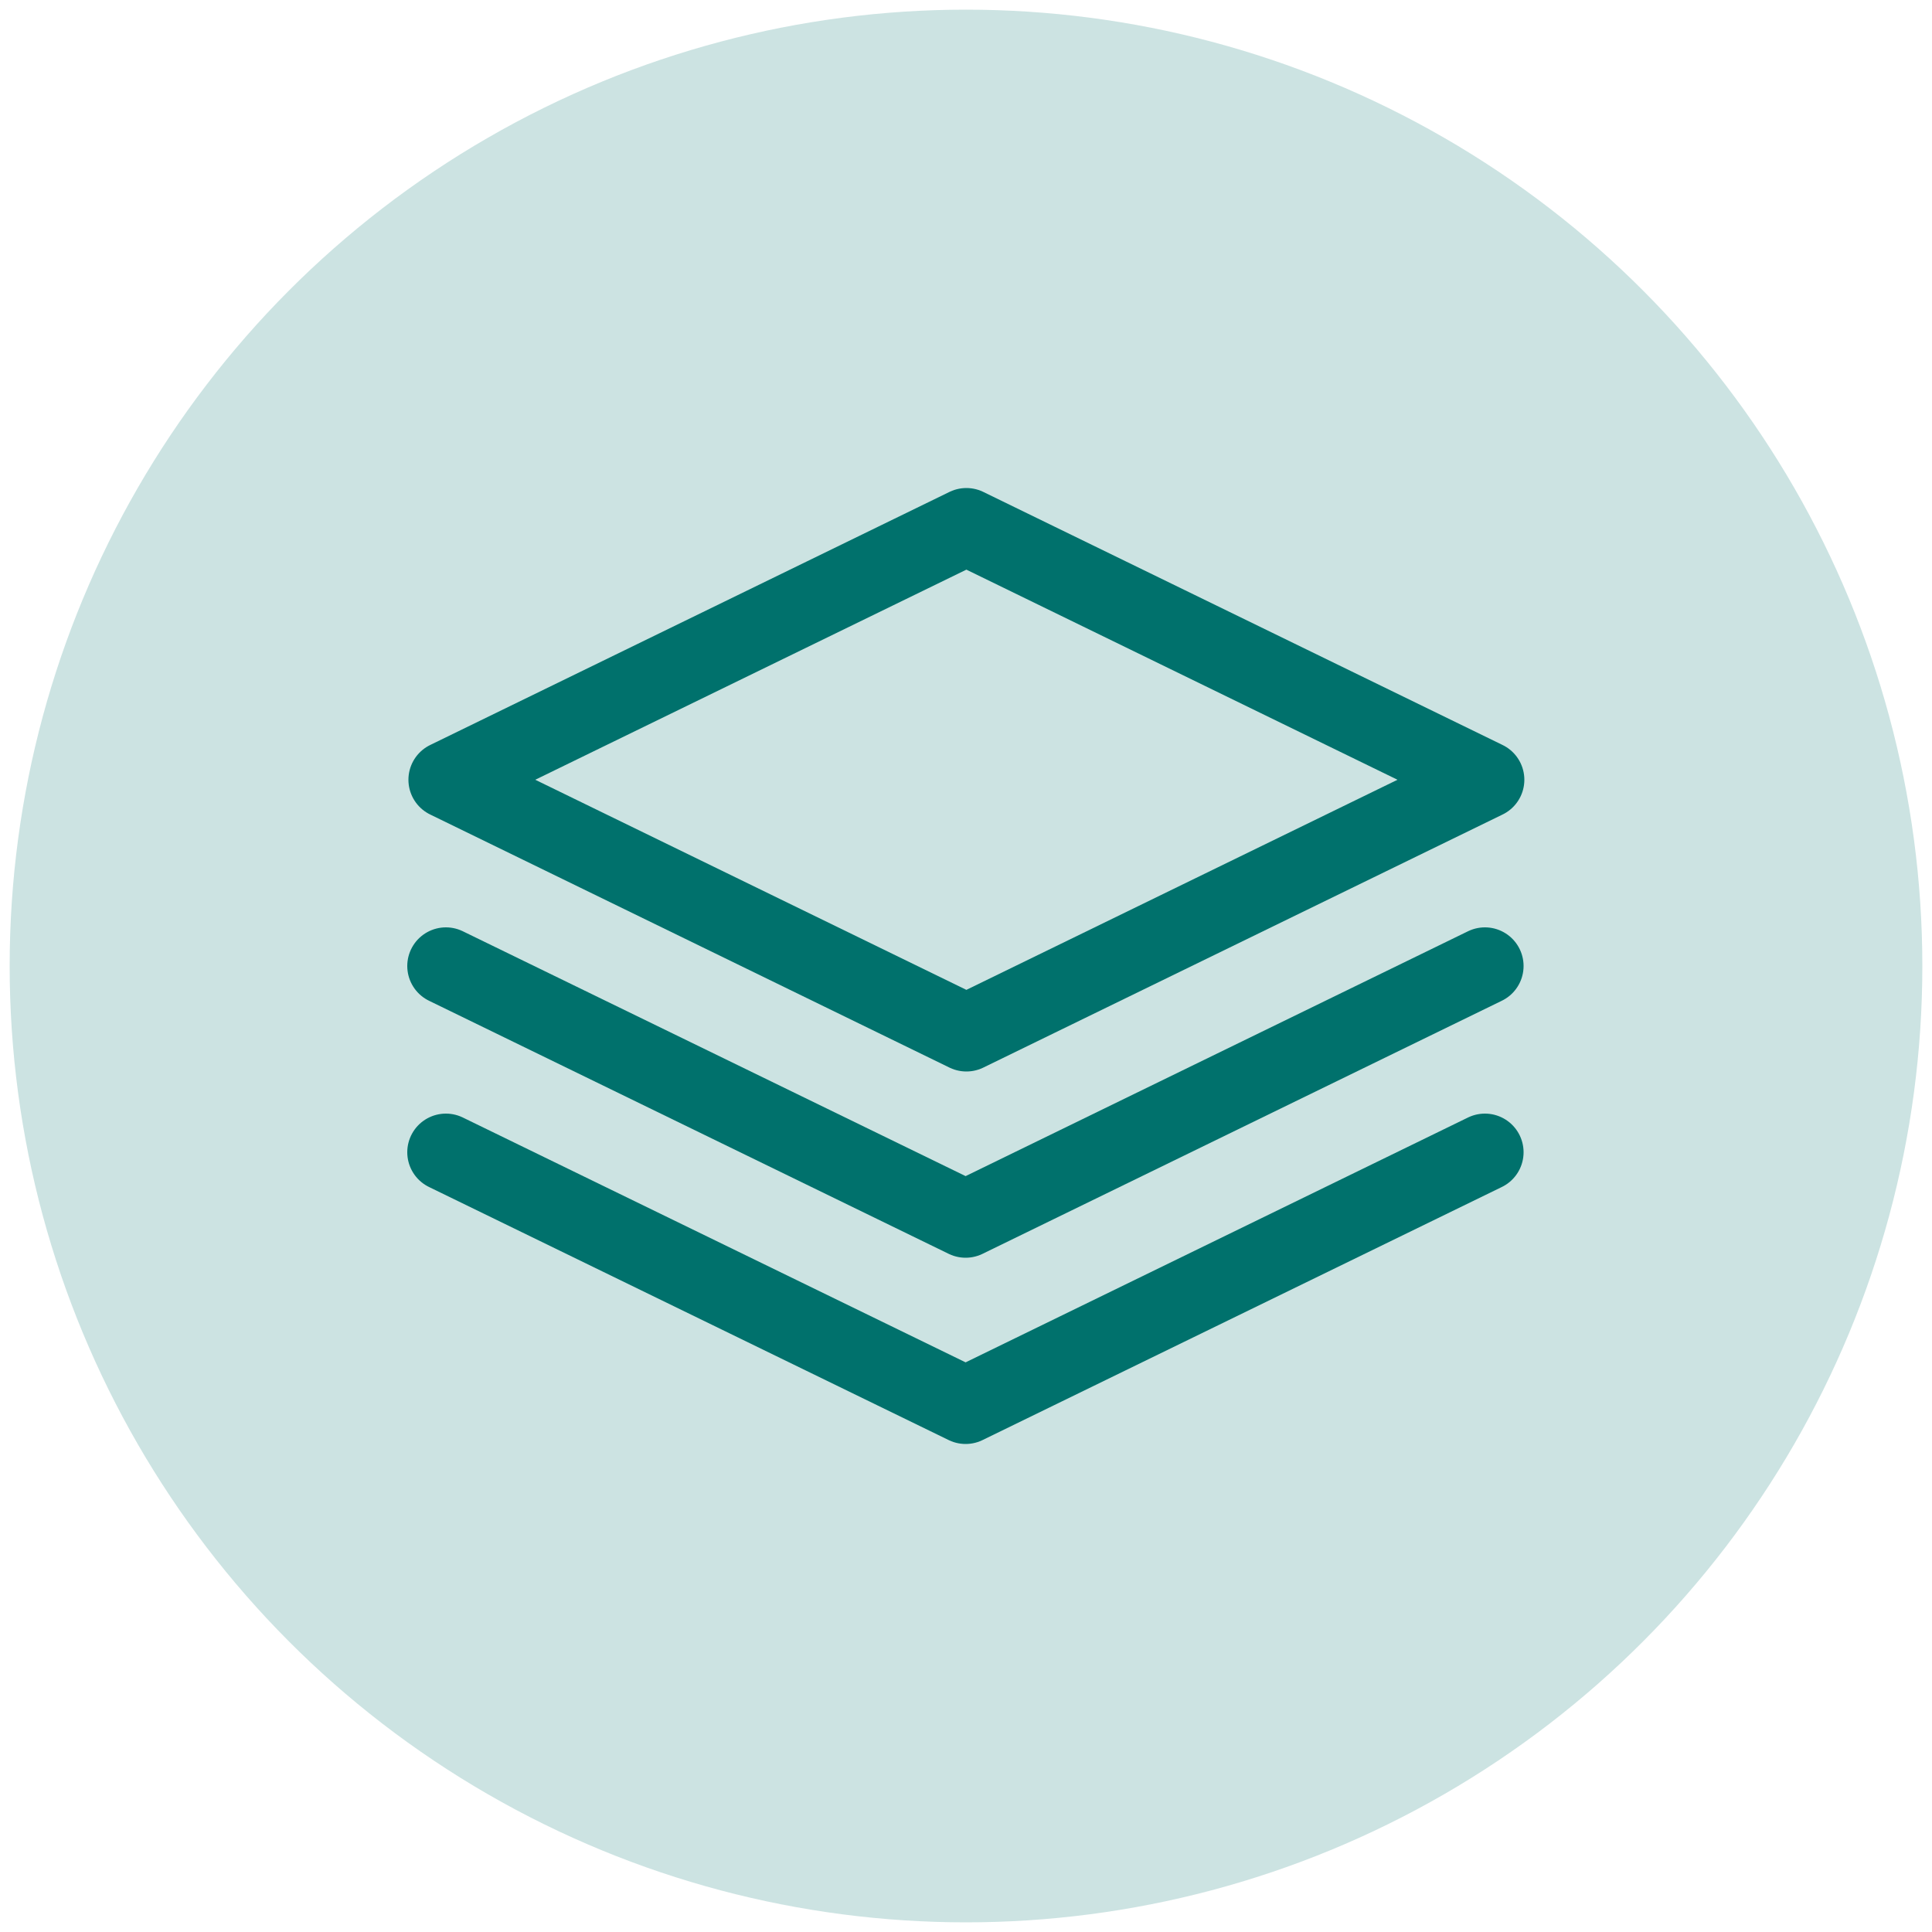
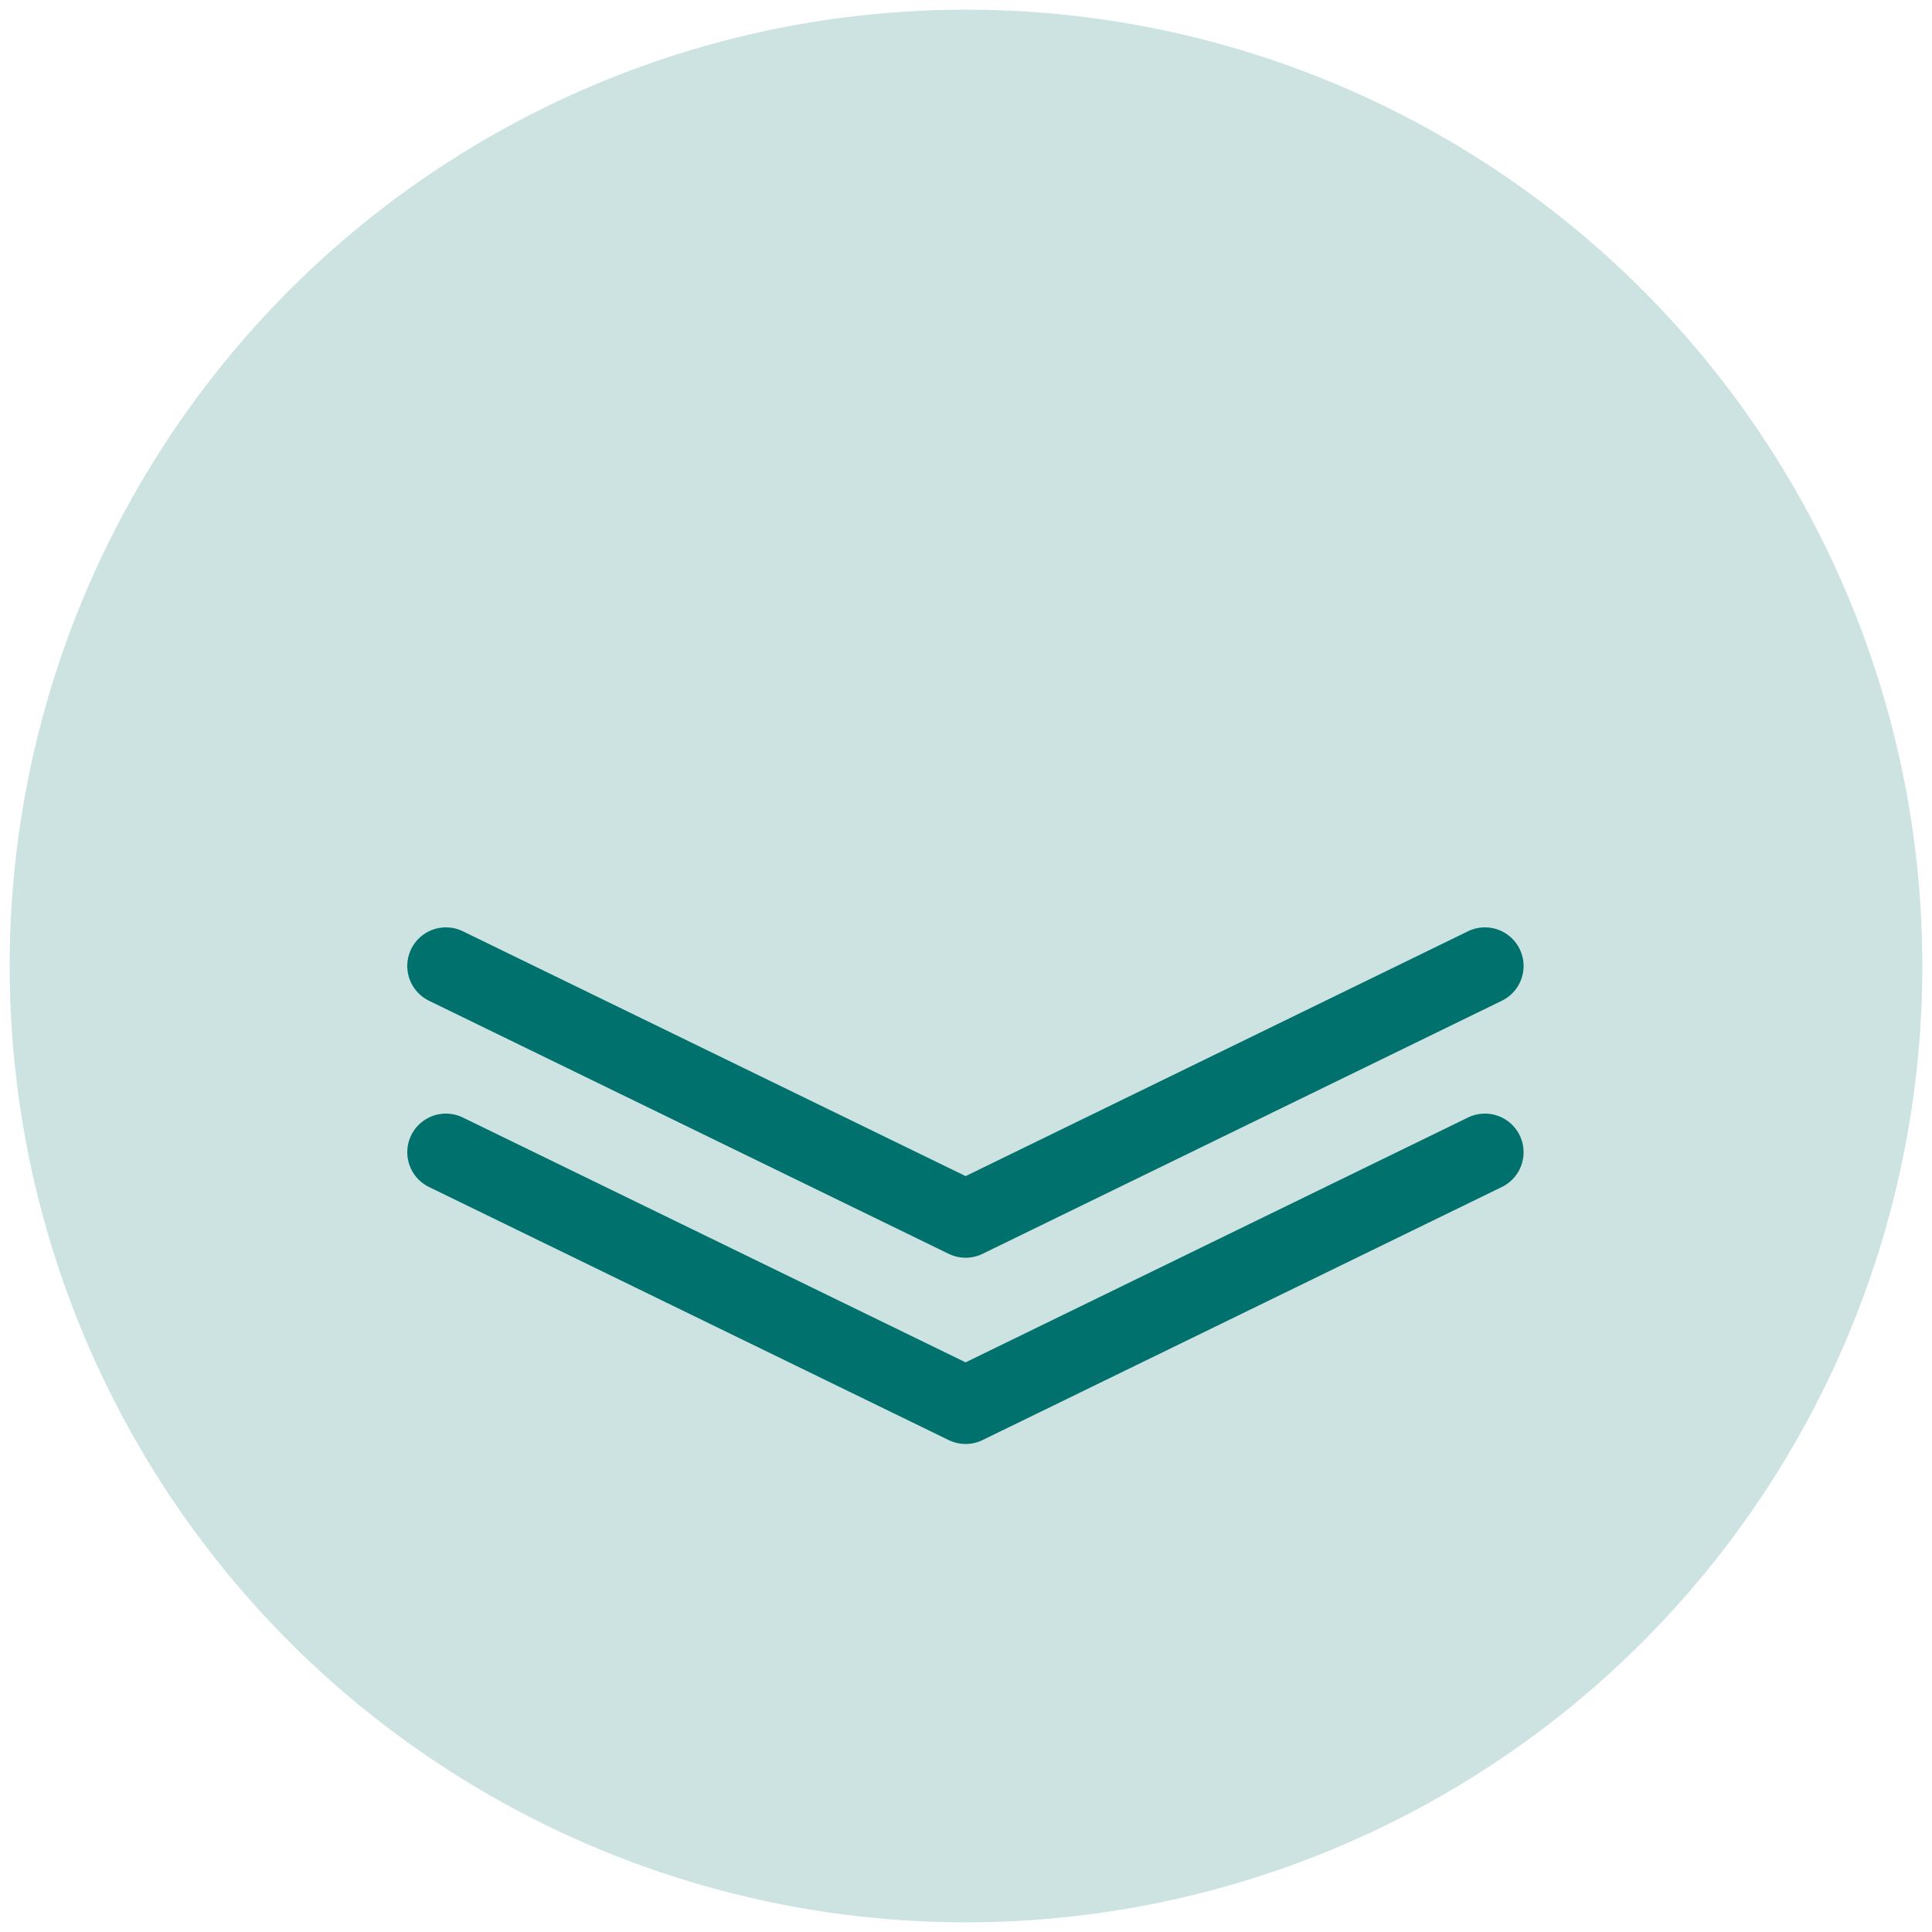
<svg xmlns="http://www.w3.org/2000/svg" id="Ebene_1" data-name="Ebene 1" viewBox="0 0 50 50">
  <circle cx="25" cy="25" r="24.75" fill="#cce3e2" />
-   <polygon points="25.01 13.63 11.57 20.18 25.01 26.73 38.45 20.18 25.01 13.63" fill="none" stroke="#00716c" stroke-linecap="round" stroke-linejoin="round" stroke-width="2" />
  <polyline points="11.54 25 24.99 31.55 38.43 25" fill="none" stroke="#00716c" stroke-linecap="round" stroke-linejoin="round" stroke-width="2" />
  <polyline points="11.54 29.82 24.99 36.37 38.43 29.82" fill="none" stroke="#00716c" stroke-linecap="round" stroke-linejoin="round" stroke-width="2" />
</svg>